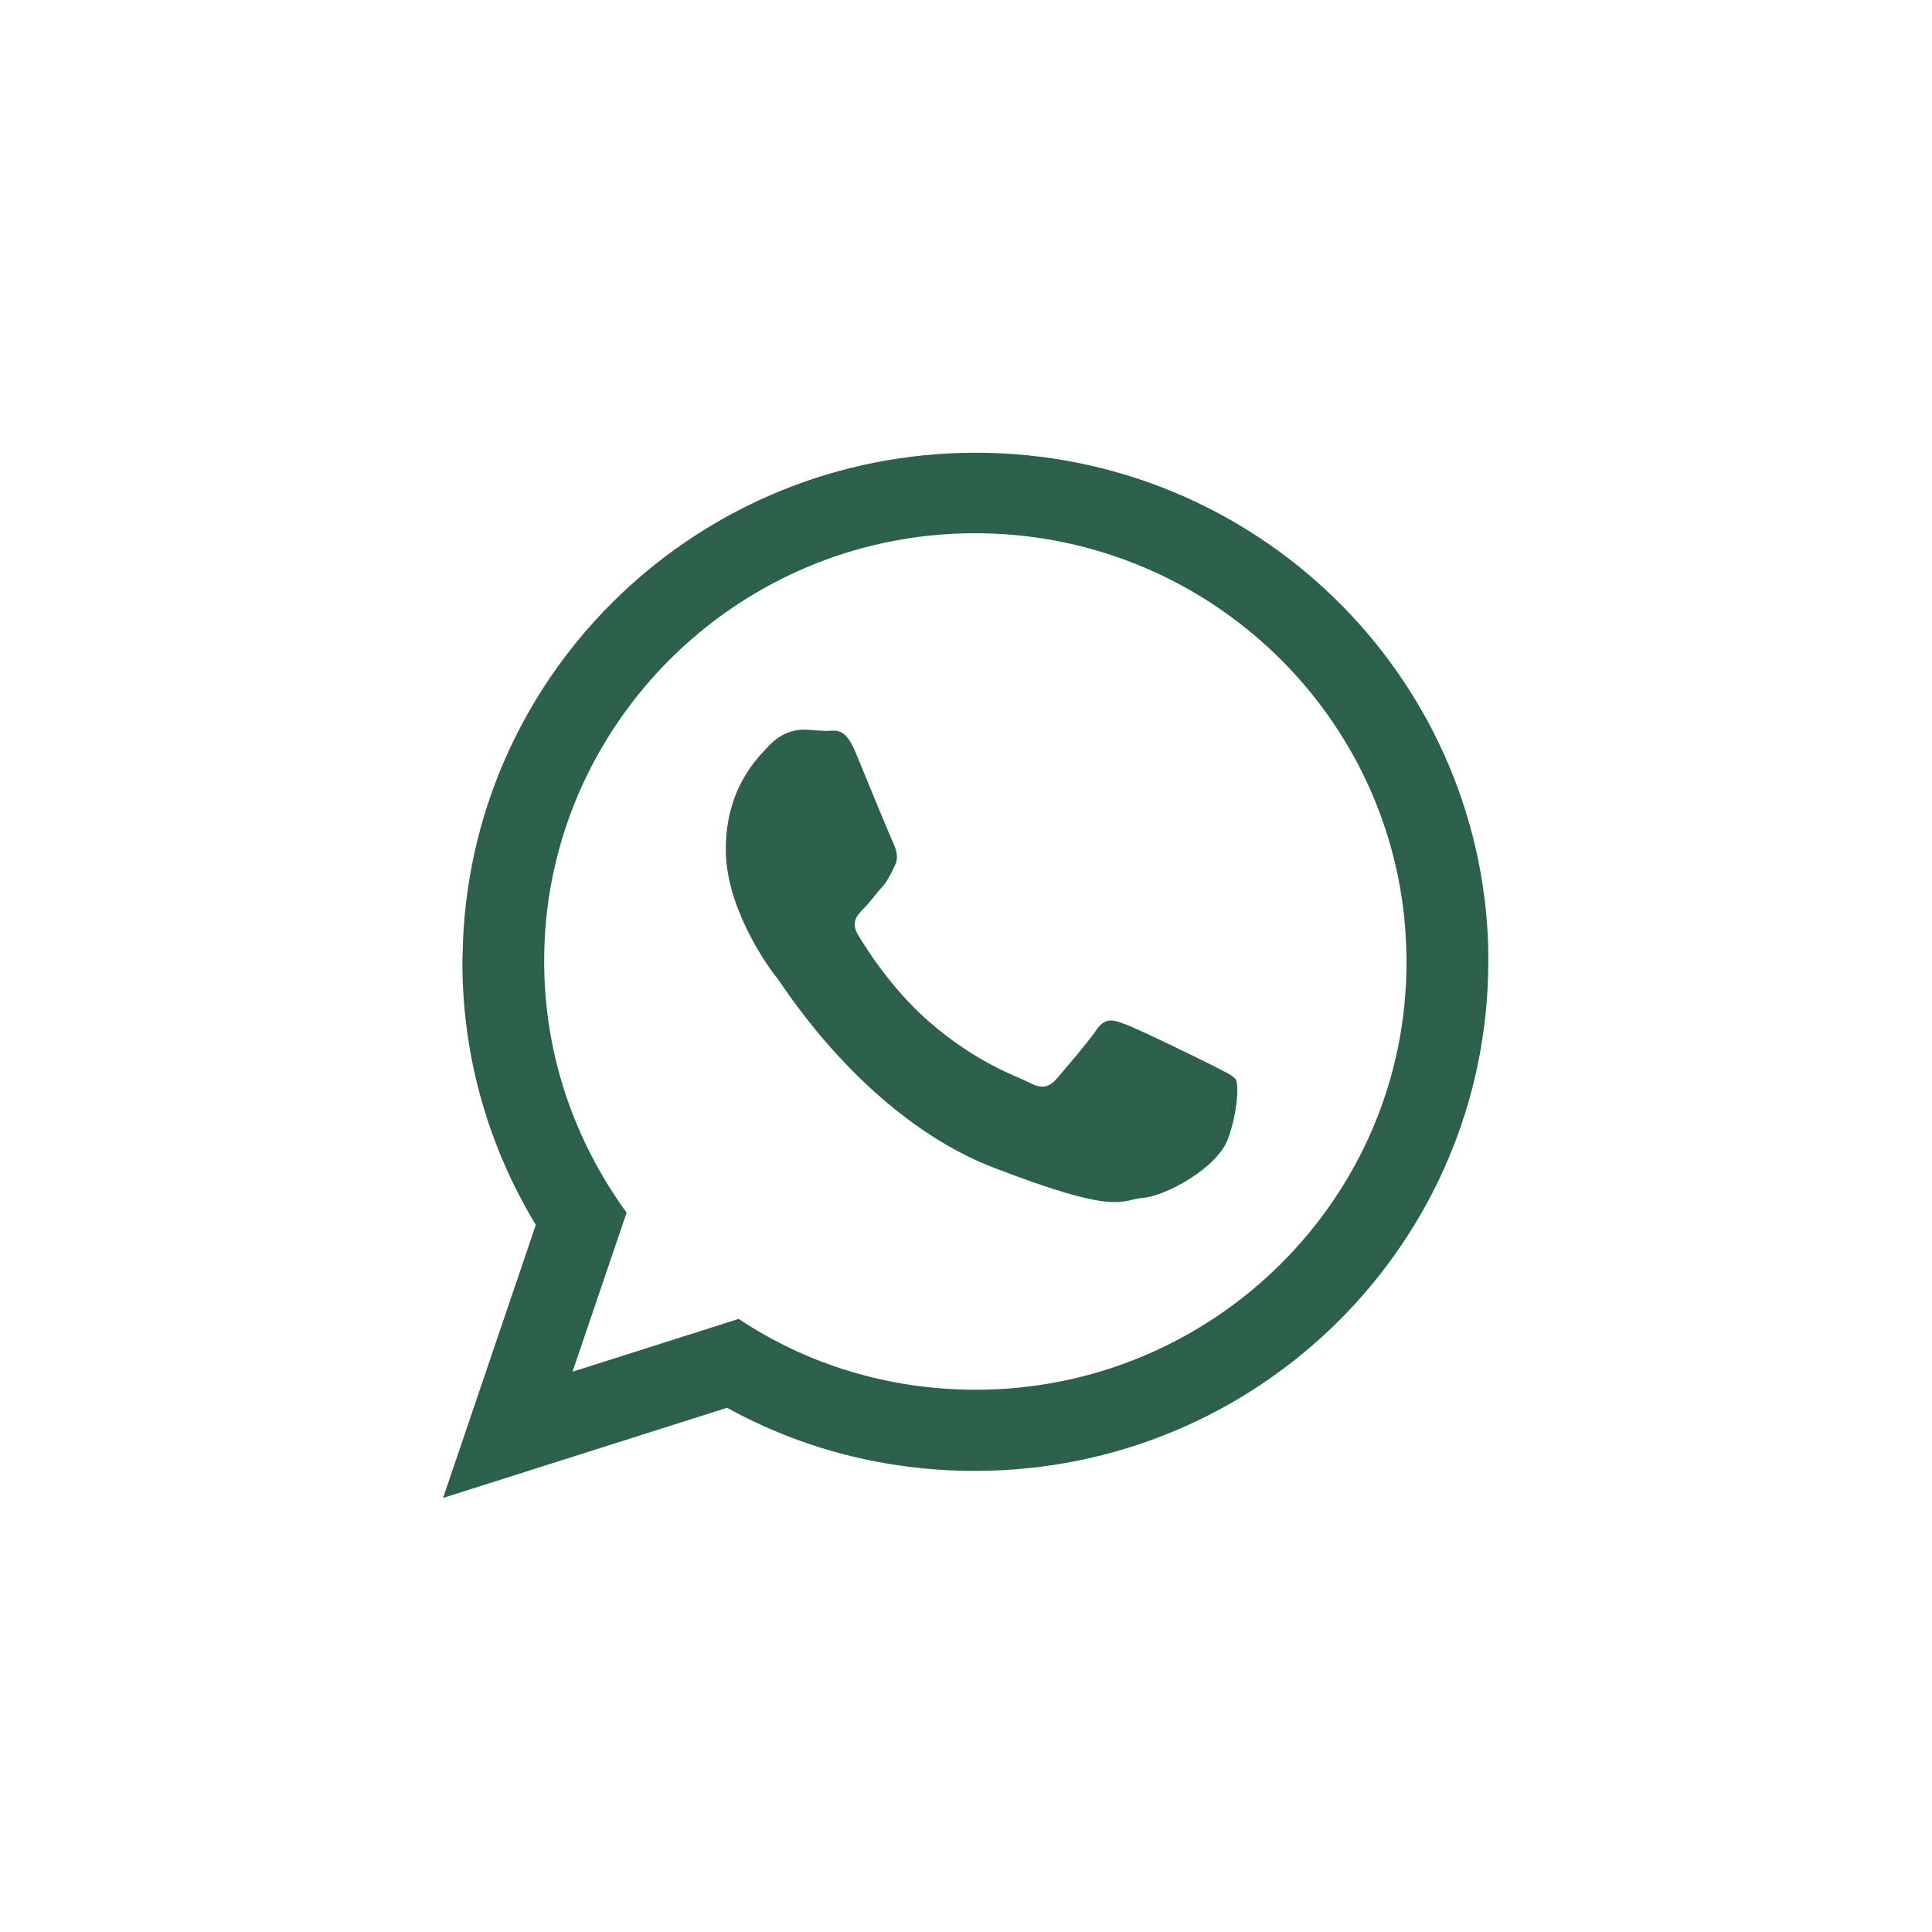
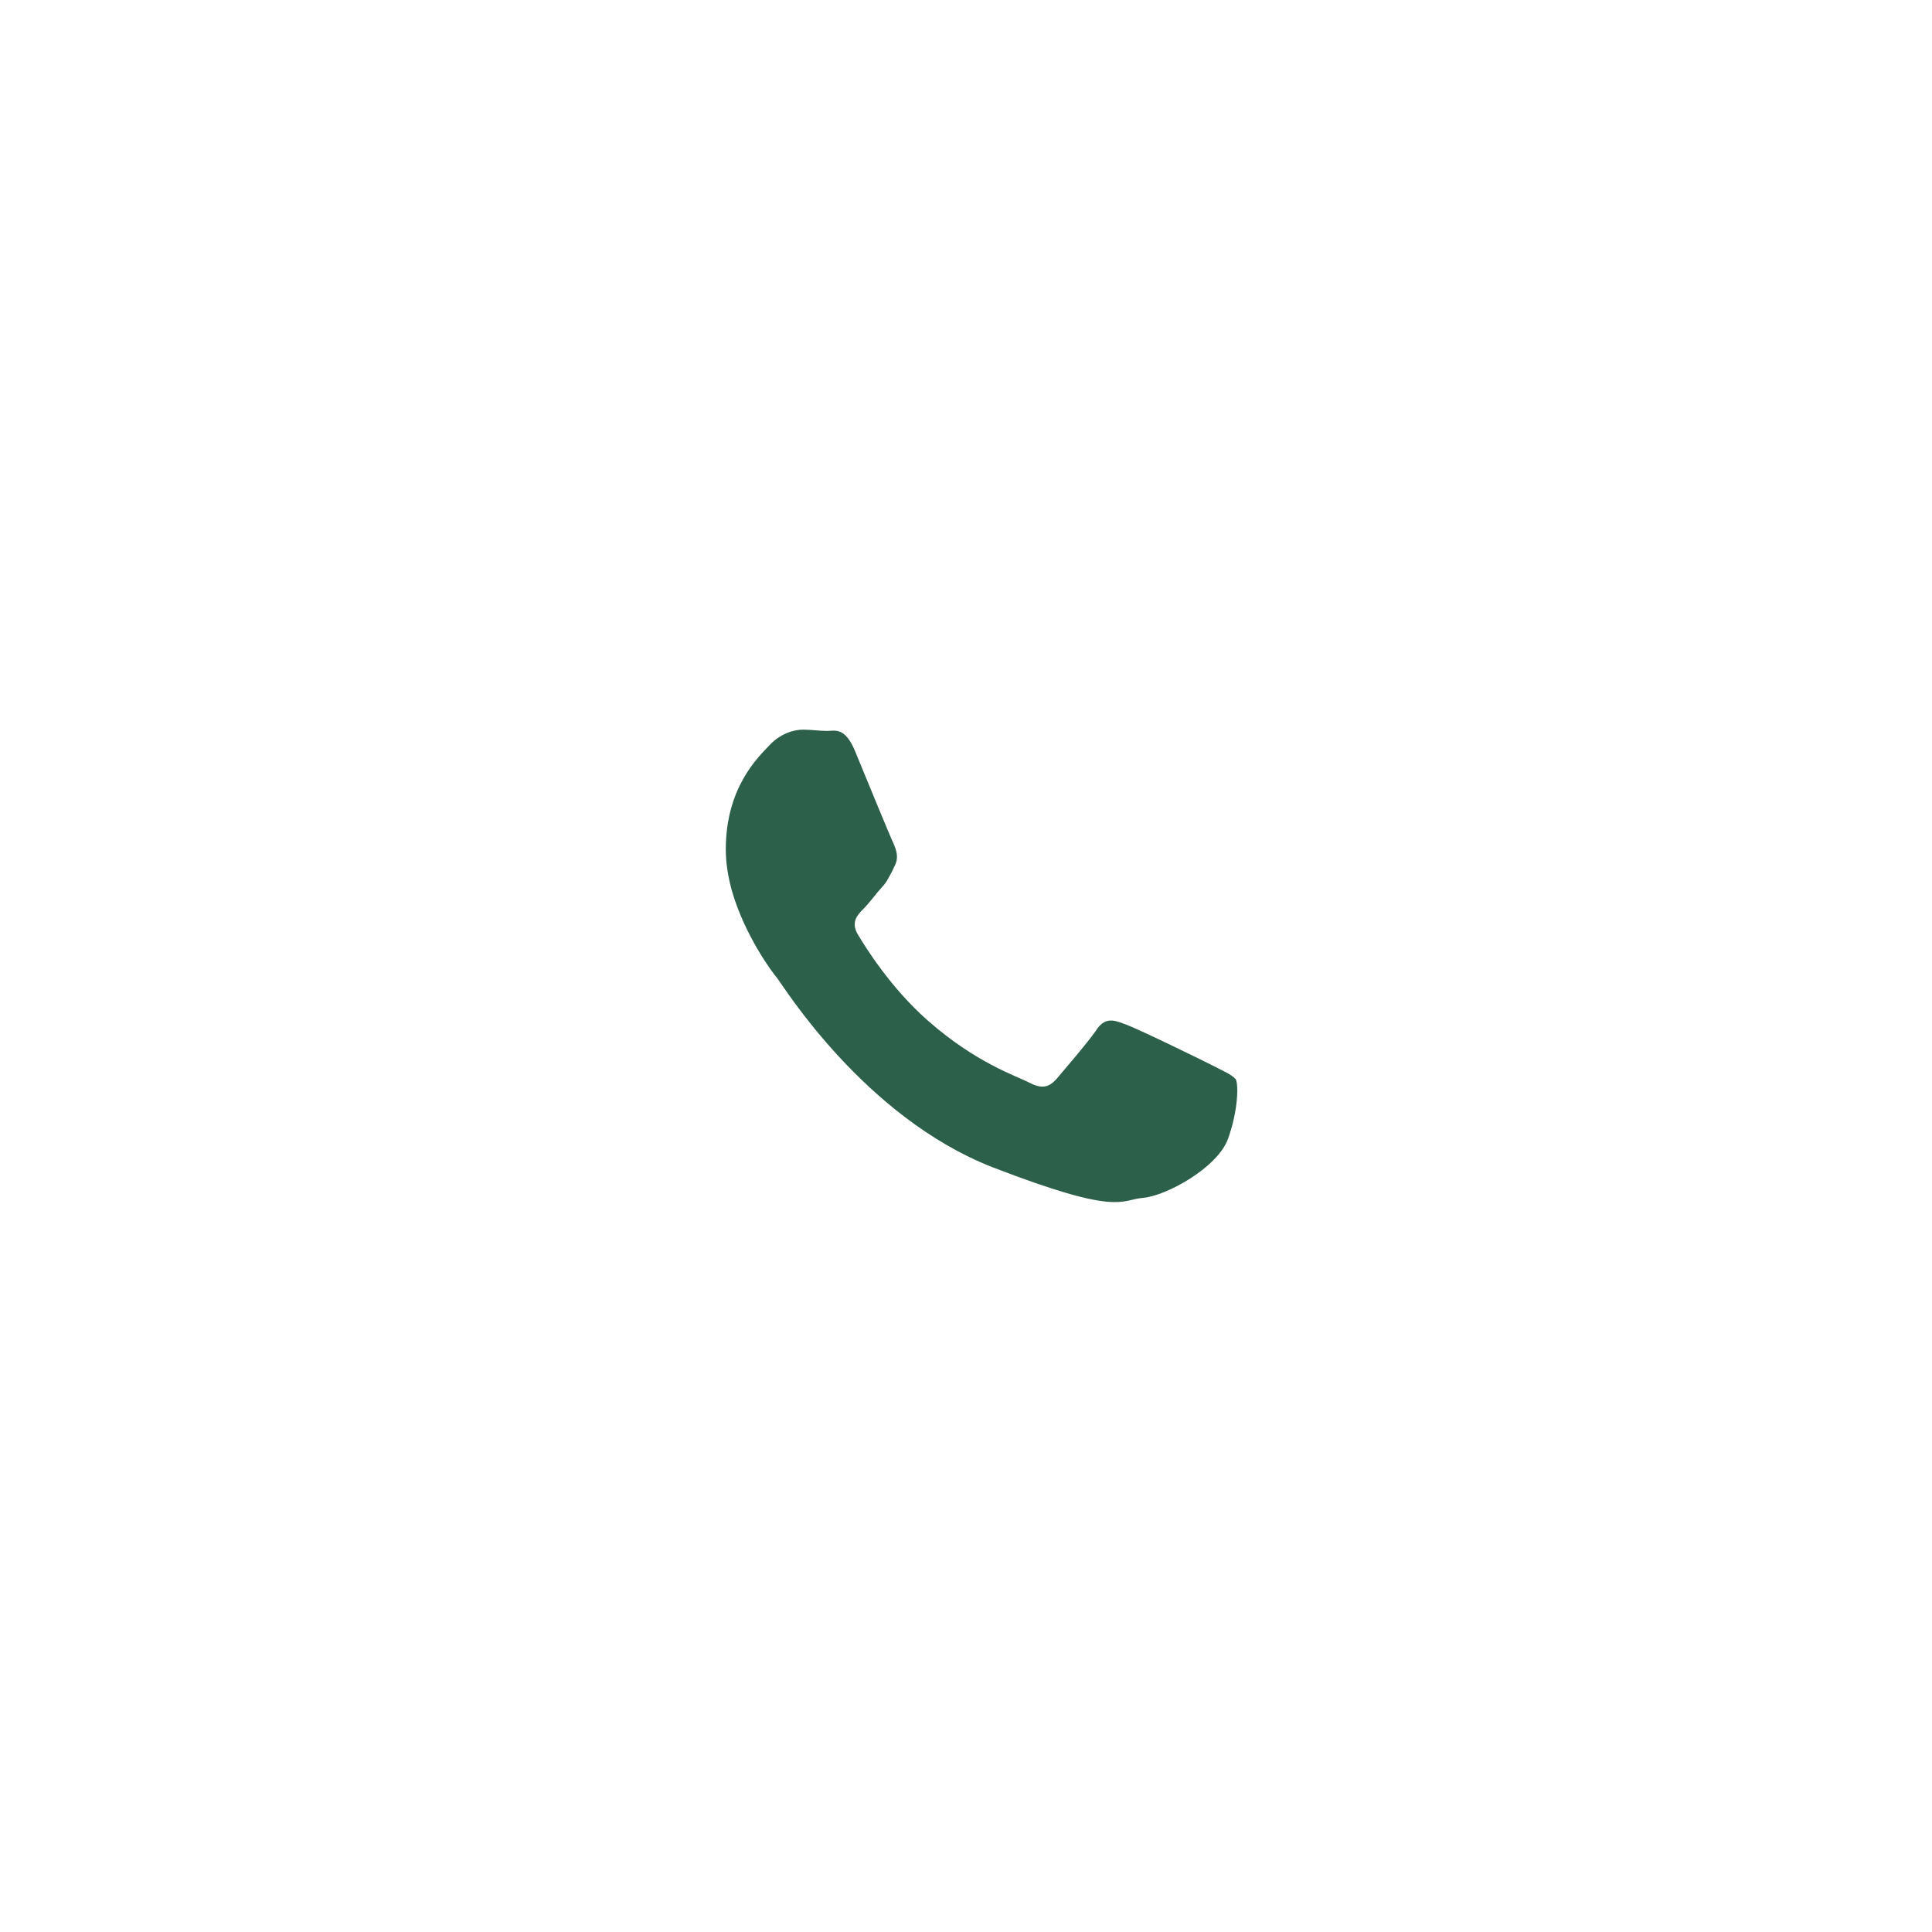
<svg xmlns="http://www.w3.org/2000/svg" id="Capa_1" x="0px" y="0px" viewBox="0 0 30 30" style="enable-background:new 0 0 30 30;" xml:space="preserve">
  <style type="text/css">	.st0{fill:#F8F7F7;}	.st1{fill:#FFFFFF;}	.st2{fill:#F7F6F6;}	.st3{fill:#617703;}	.st4{fill:#A4D60E;}	.st5{fill:#E8EADE;}	.st6{fill:#F6F5F5;}	.st7{fill:#9ACC0E;}	.st8{fill:#F4F3F3;}	.st9{opacity:0.1;}	.st10{opacity:0.5;}	.st11{clip-path:url(#SVGID_6_);fill:url(#SVGID_7_);}	.st12{fill:url(#SVGID_8_);}	.st13{fill:#171717;}	.st14{clip-path:url(#SVGID_16_);}	.st15{clip-path:url(#SVGID_20_);}	.st16{clip-path:url(#SVGID_24_);}	.st17{clip-path:url(#SVGID_30_);}	.st18{clip-path:url(#SVGID_32_);}	.st19{clip-path:url(#SVGID_36_);}	.st20{clip-path:url(#SVGID_30_);fill:#A4D60E;}	.st21{clip-path:url(#SVGID_40_);}	.st22{clip-path:url(#SVGID_44_);}	.st23{clip-path:url(#SVGID_48_);}	.st24{clip-path:url(#SVGID_50_);}	.st25{clip-path:url(#SVGID_54_);}	.st26{clip-path:url(#SVGID_48_);fill:#A4D60E;}	.st27{fill:#F5F4F4;}	.st28{opacity:0.05;}	.st29{fill:none;stroke:#FFFFFF;stroke-width:2;stroke-miterlimit:10;}	.st30{fill:none;stroke:#617703;stroke-width:2;stroke-linecap:round;stroke-miterlimit:10;}	.st31{fill:none;stroke:#FFFFFF;stroke-width:3.309;stroke-linecap:round;stroke-miterlimit:10;}	.st32{fill:#8D9AA0;}	.st33{clip-path:url(#SVGID_76_);}	.st34{opacity:0.68;}	.st35{clip-path:url(#SVGID_80_);}	.st36{fill-rule:evenodd;clip-rule:evenodd;fill:#2C604A;}</style>
  <g id="XMLID_1596_">
-     <path id="XMLID_1598_" class="st36" d="M23.11,14.73c-0.11-4.27-3.63-7.7-7.96-7.7c-4.28,0-7.77,3.35-7.96,7.56  c0,0.12-0.01,0.23-0.01,0.35c0,1.5,0.42,2.89,1.14,4.08l-1.44,4.24l4.41-1.4c1.14,0.63,2.45,0.98,3.85,0.98  c4.4,0,7.97-3.54,7.97-7.91C23.11,14.87,23.11,14.8,23.11,14.73z M15.15,21.58c-1.36,0-2.63-0.4-3.68-1.1L8.89,21.3l0.84-2.47  c-0.8-1.1-1.28-2.44-1.28-3.9c0-0.22,0.01-0.43,0.03-0.65c0.33-3.36,3.19-6,6.66-6c3.52,0,6.41,2.7,6.68,6.13  c0.01,0.17,0.02,0.34,0.02,0.52C21.85,18.6,18.84,21.58,15.15,21.58z" />
    <path id="XMLID_1597_" class="st36" d="M18.8,16.53c-0.2-0.1-1.16-0.57-1.34-0.63c-0.18-0.07-0.31-0.1-0.44,0.1  c-0.13,0.19-0.51,0.63-0.62,0.76c-0.12,0.13-0.23,0.15-0.42,0.05c-0.19-0.1-0.82-0.3-1.57-0.96c-0.58-0.51-0.97-1.14-1.09-1.34  c-0.11-0.19-0.01-0.3,0.09-0.4c0.09-0.09,0.19-0.23,0.29-0.34c0.03-0.03,0.05-0.06,0.07-0.09c0.04-0.07,0.08-0.14,0.12-0.23  c0.07-0.13,0.03-0.24-0.01-0.34c-0.05-0.1-0.44-1.05-0.6-1.44c-0.16-0.39-0.32-0.32-0.44-0.32c-0.11,0-0.24-0.02-0.37-0.02  c-0.13,0-0.34,0.05-0.52,0.24c-0.18,0.19-0.68,0.66-0.68,1.62c0,0.22,0.04,0.45,0.1,0.66c0.2,0.68,0.62,1.25,0.7,1.34  c0.1,0.13,1.35,2.15,3.33,2.93c1.99,0.77,1.99,0.51,2.35,0.48c0.36-0.03,1.16-0.47,1.32-0.92c0.16-0.45,0.16-0.84,0.12-0.92  C19.12,16.68,18.99,16.63,18.8,16.53z" />
  </g>
</svg>